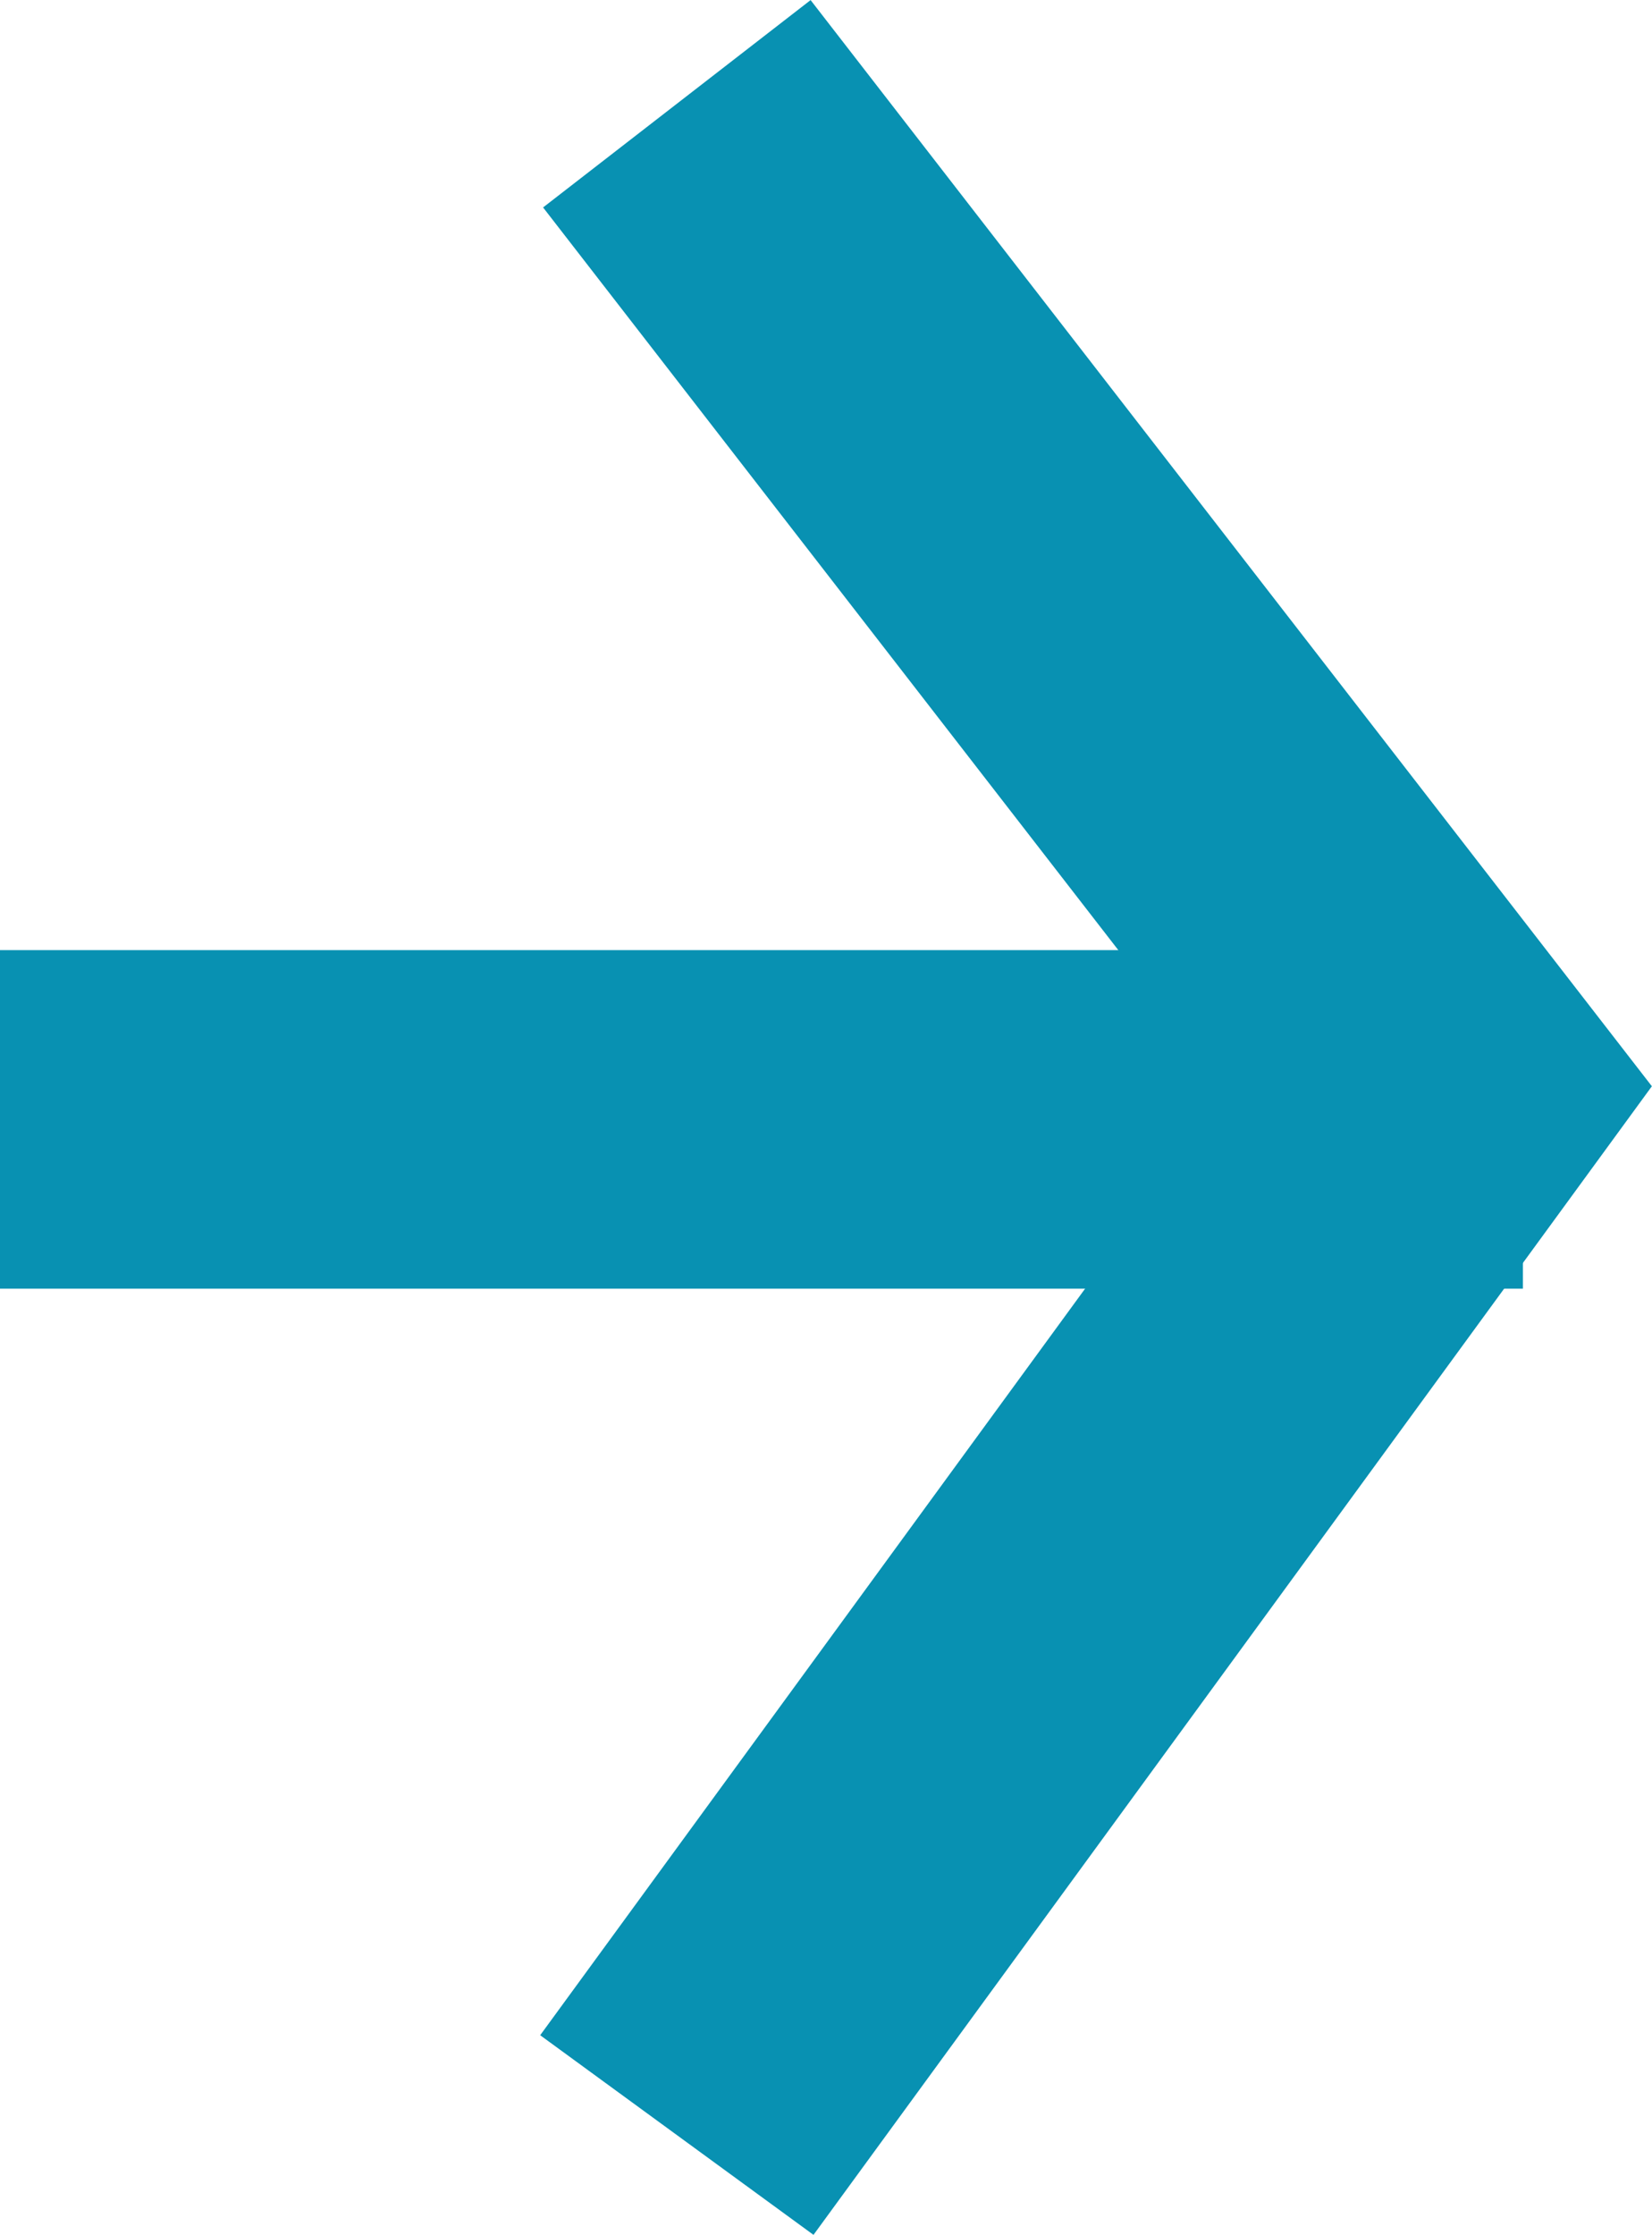
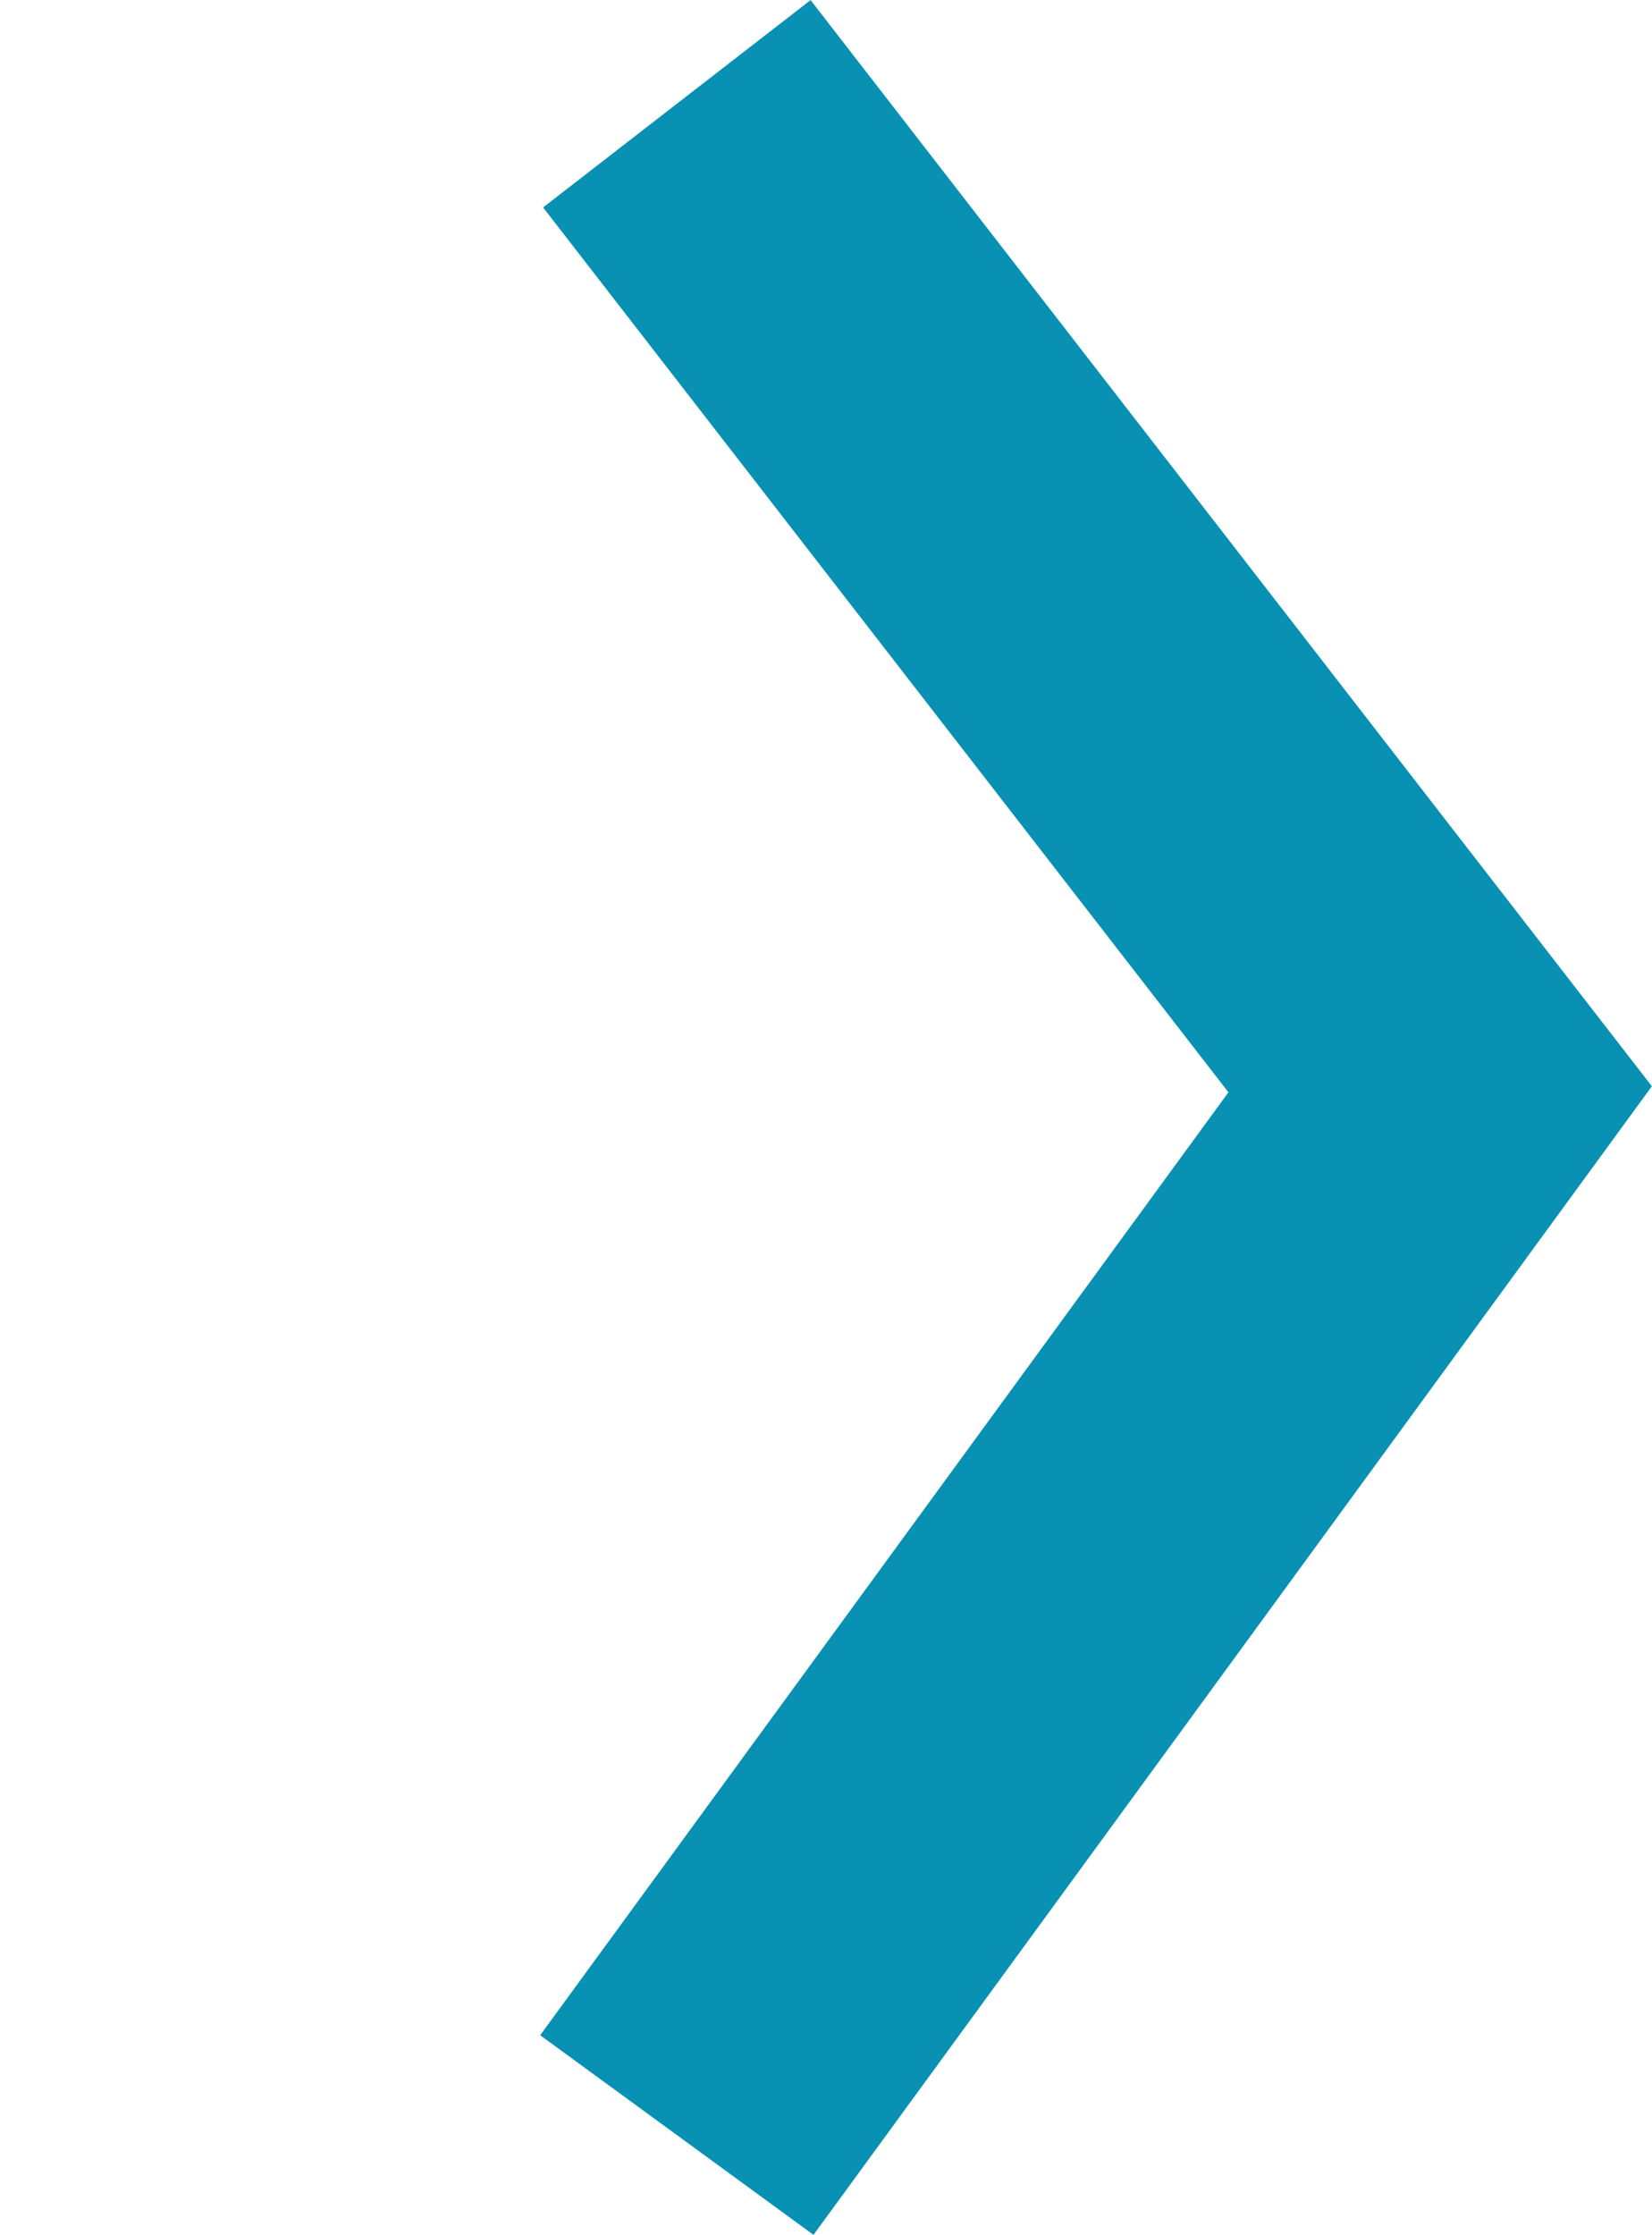
<svg xmlns="http://www.w3.org/2000/svg" width="9.763" height="13.202" viewBox="0 0 9.763 13.202">
  <g id="グループ_433" data-name="グループ 433" transform="translate(-548.5 -1367.887)">
    <path id="パス_184" data-name="パス 184" d="M0,0,4.511,5.822,0,12" transform="translate(552.5 1368.5)" fill="none" stroke="#0891b2" stroke-width="2" />
-     <line id="線_19" data-name="線 19" x2="9" transform="translate(548.5 1374.5)" fill="none" stroke="#0891b2" stroke-width="2" />
  </g>
</svg>